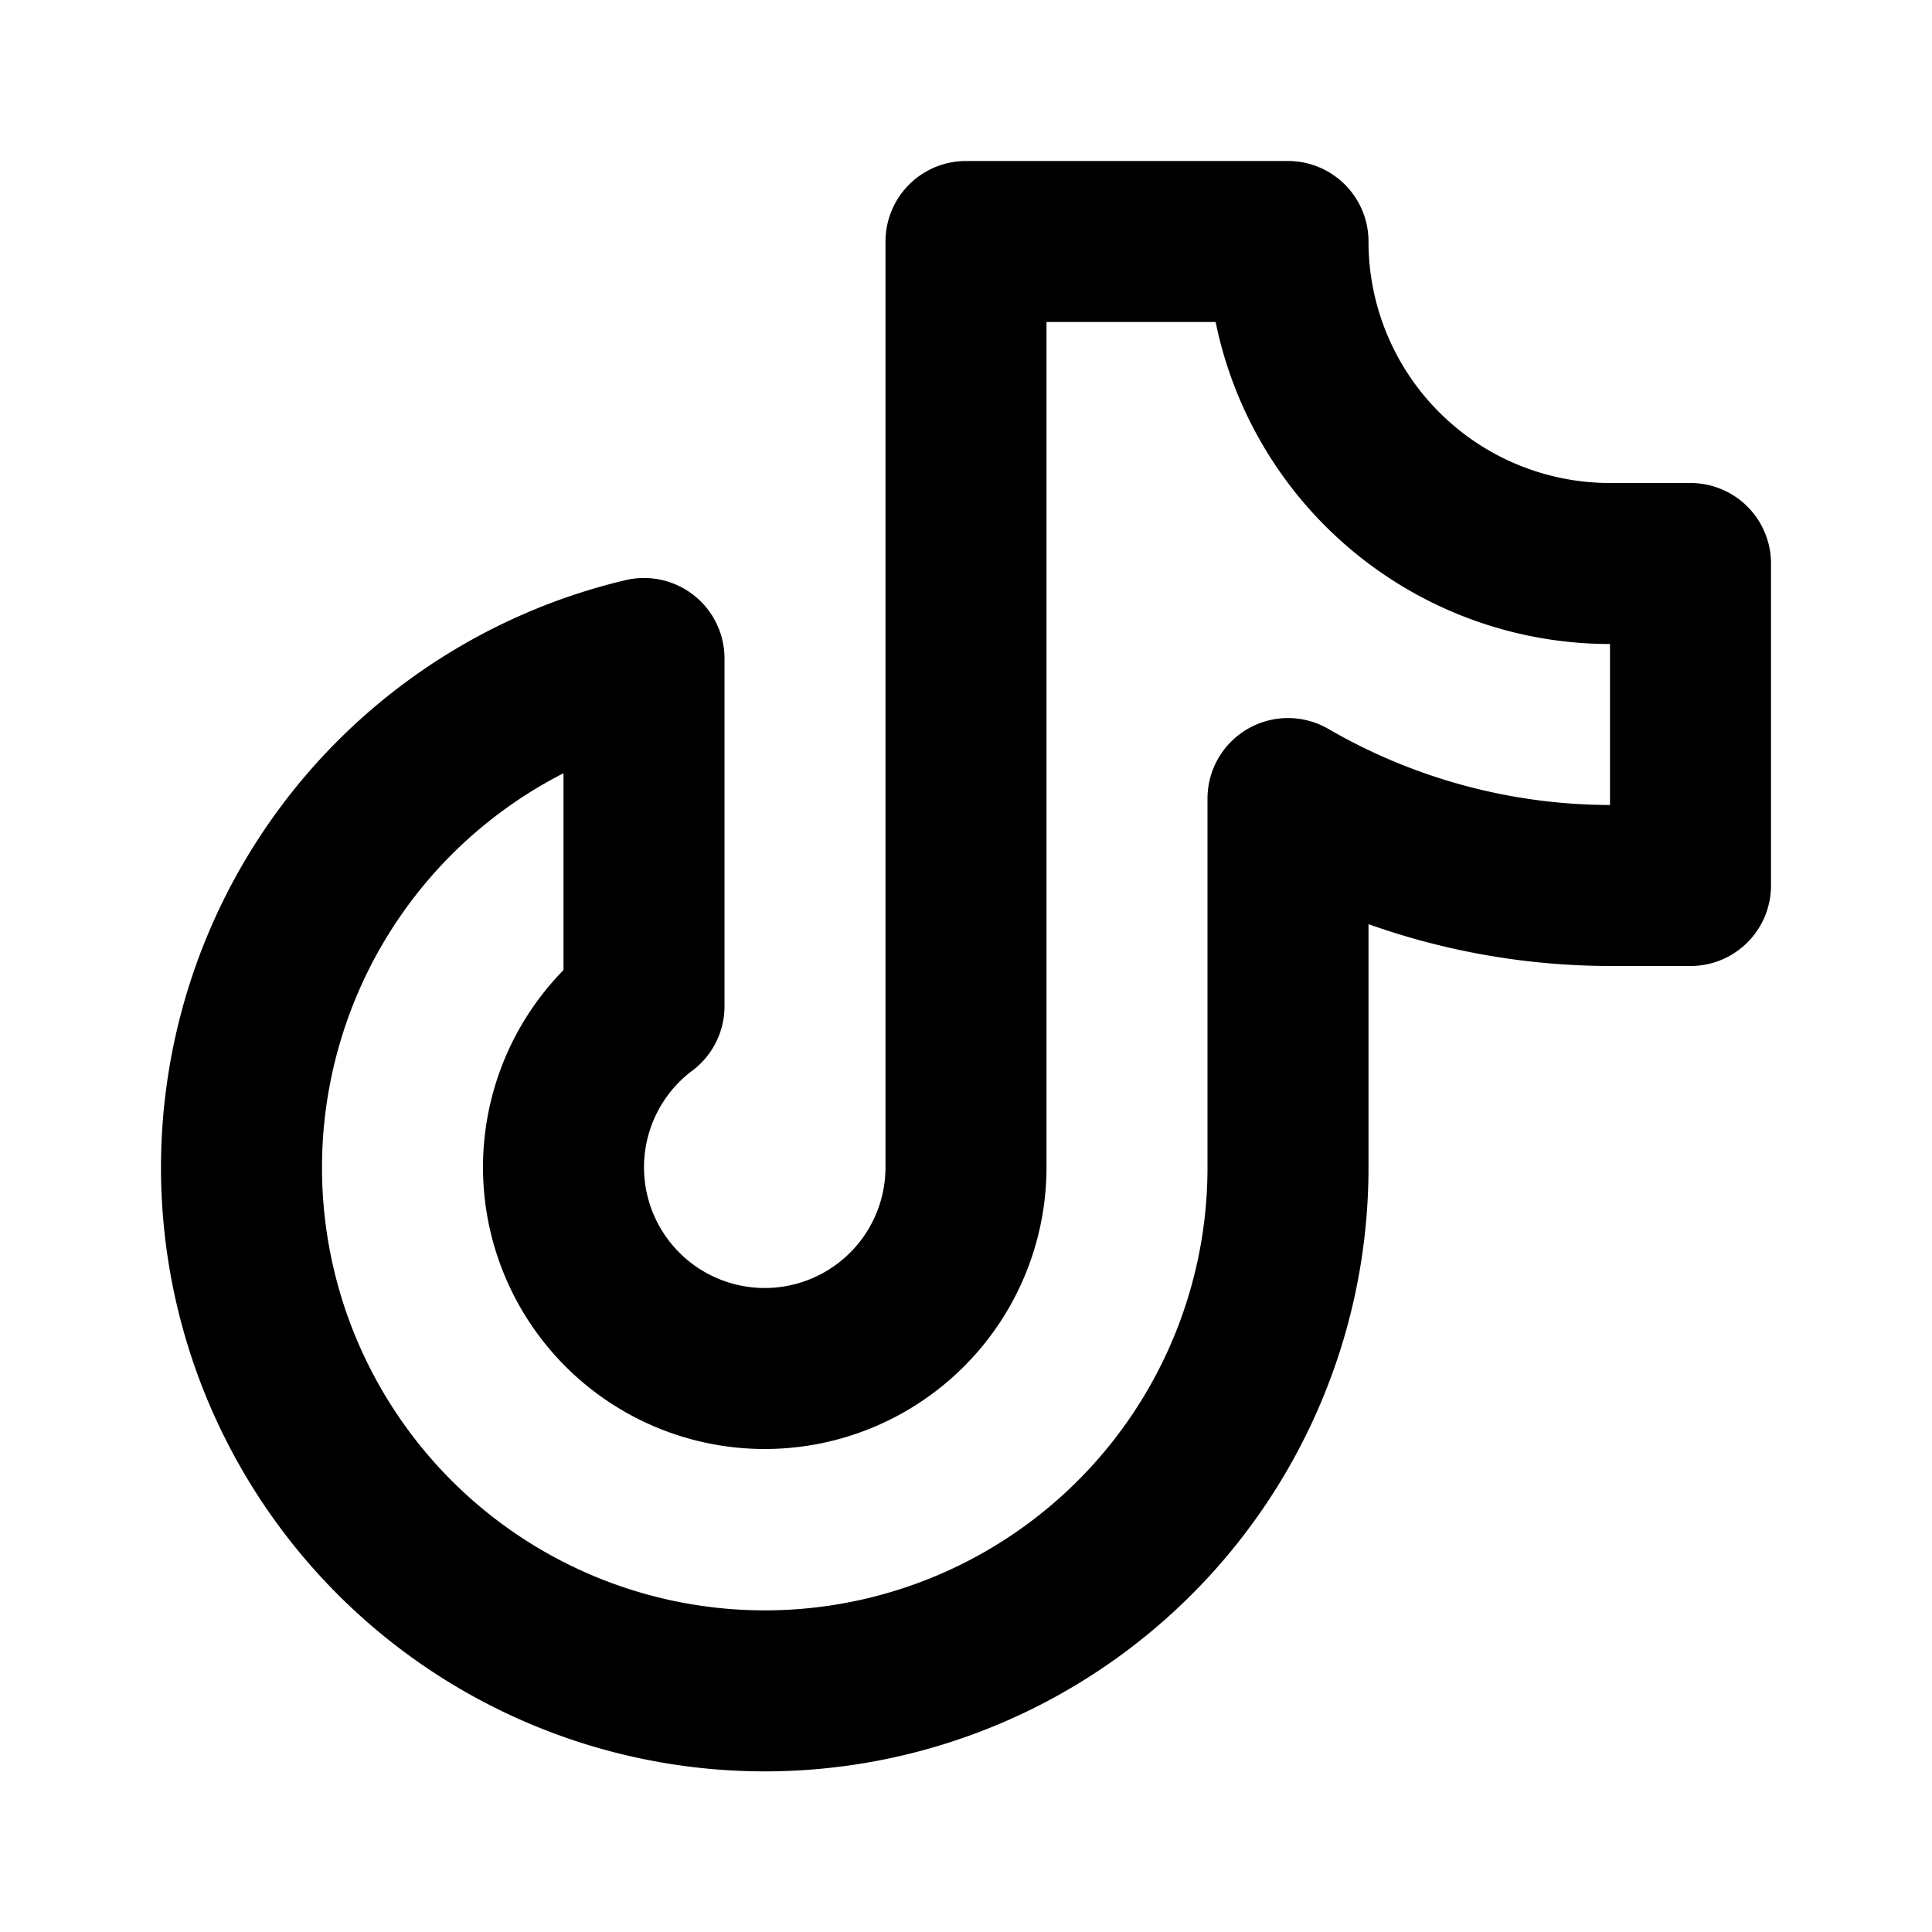
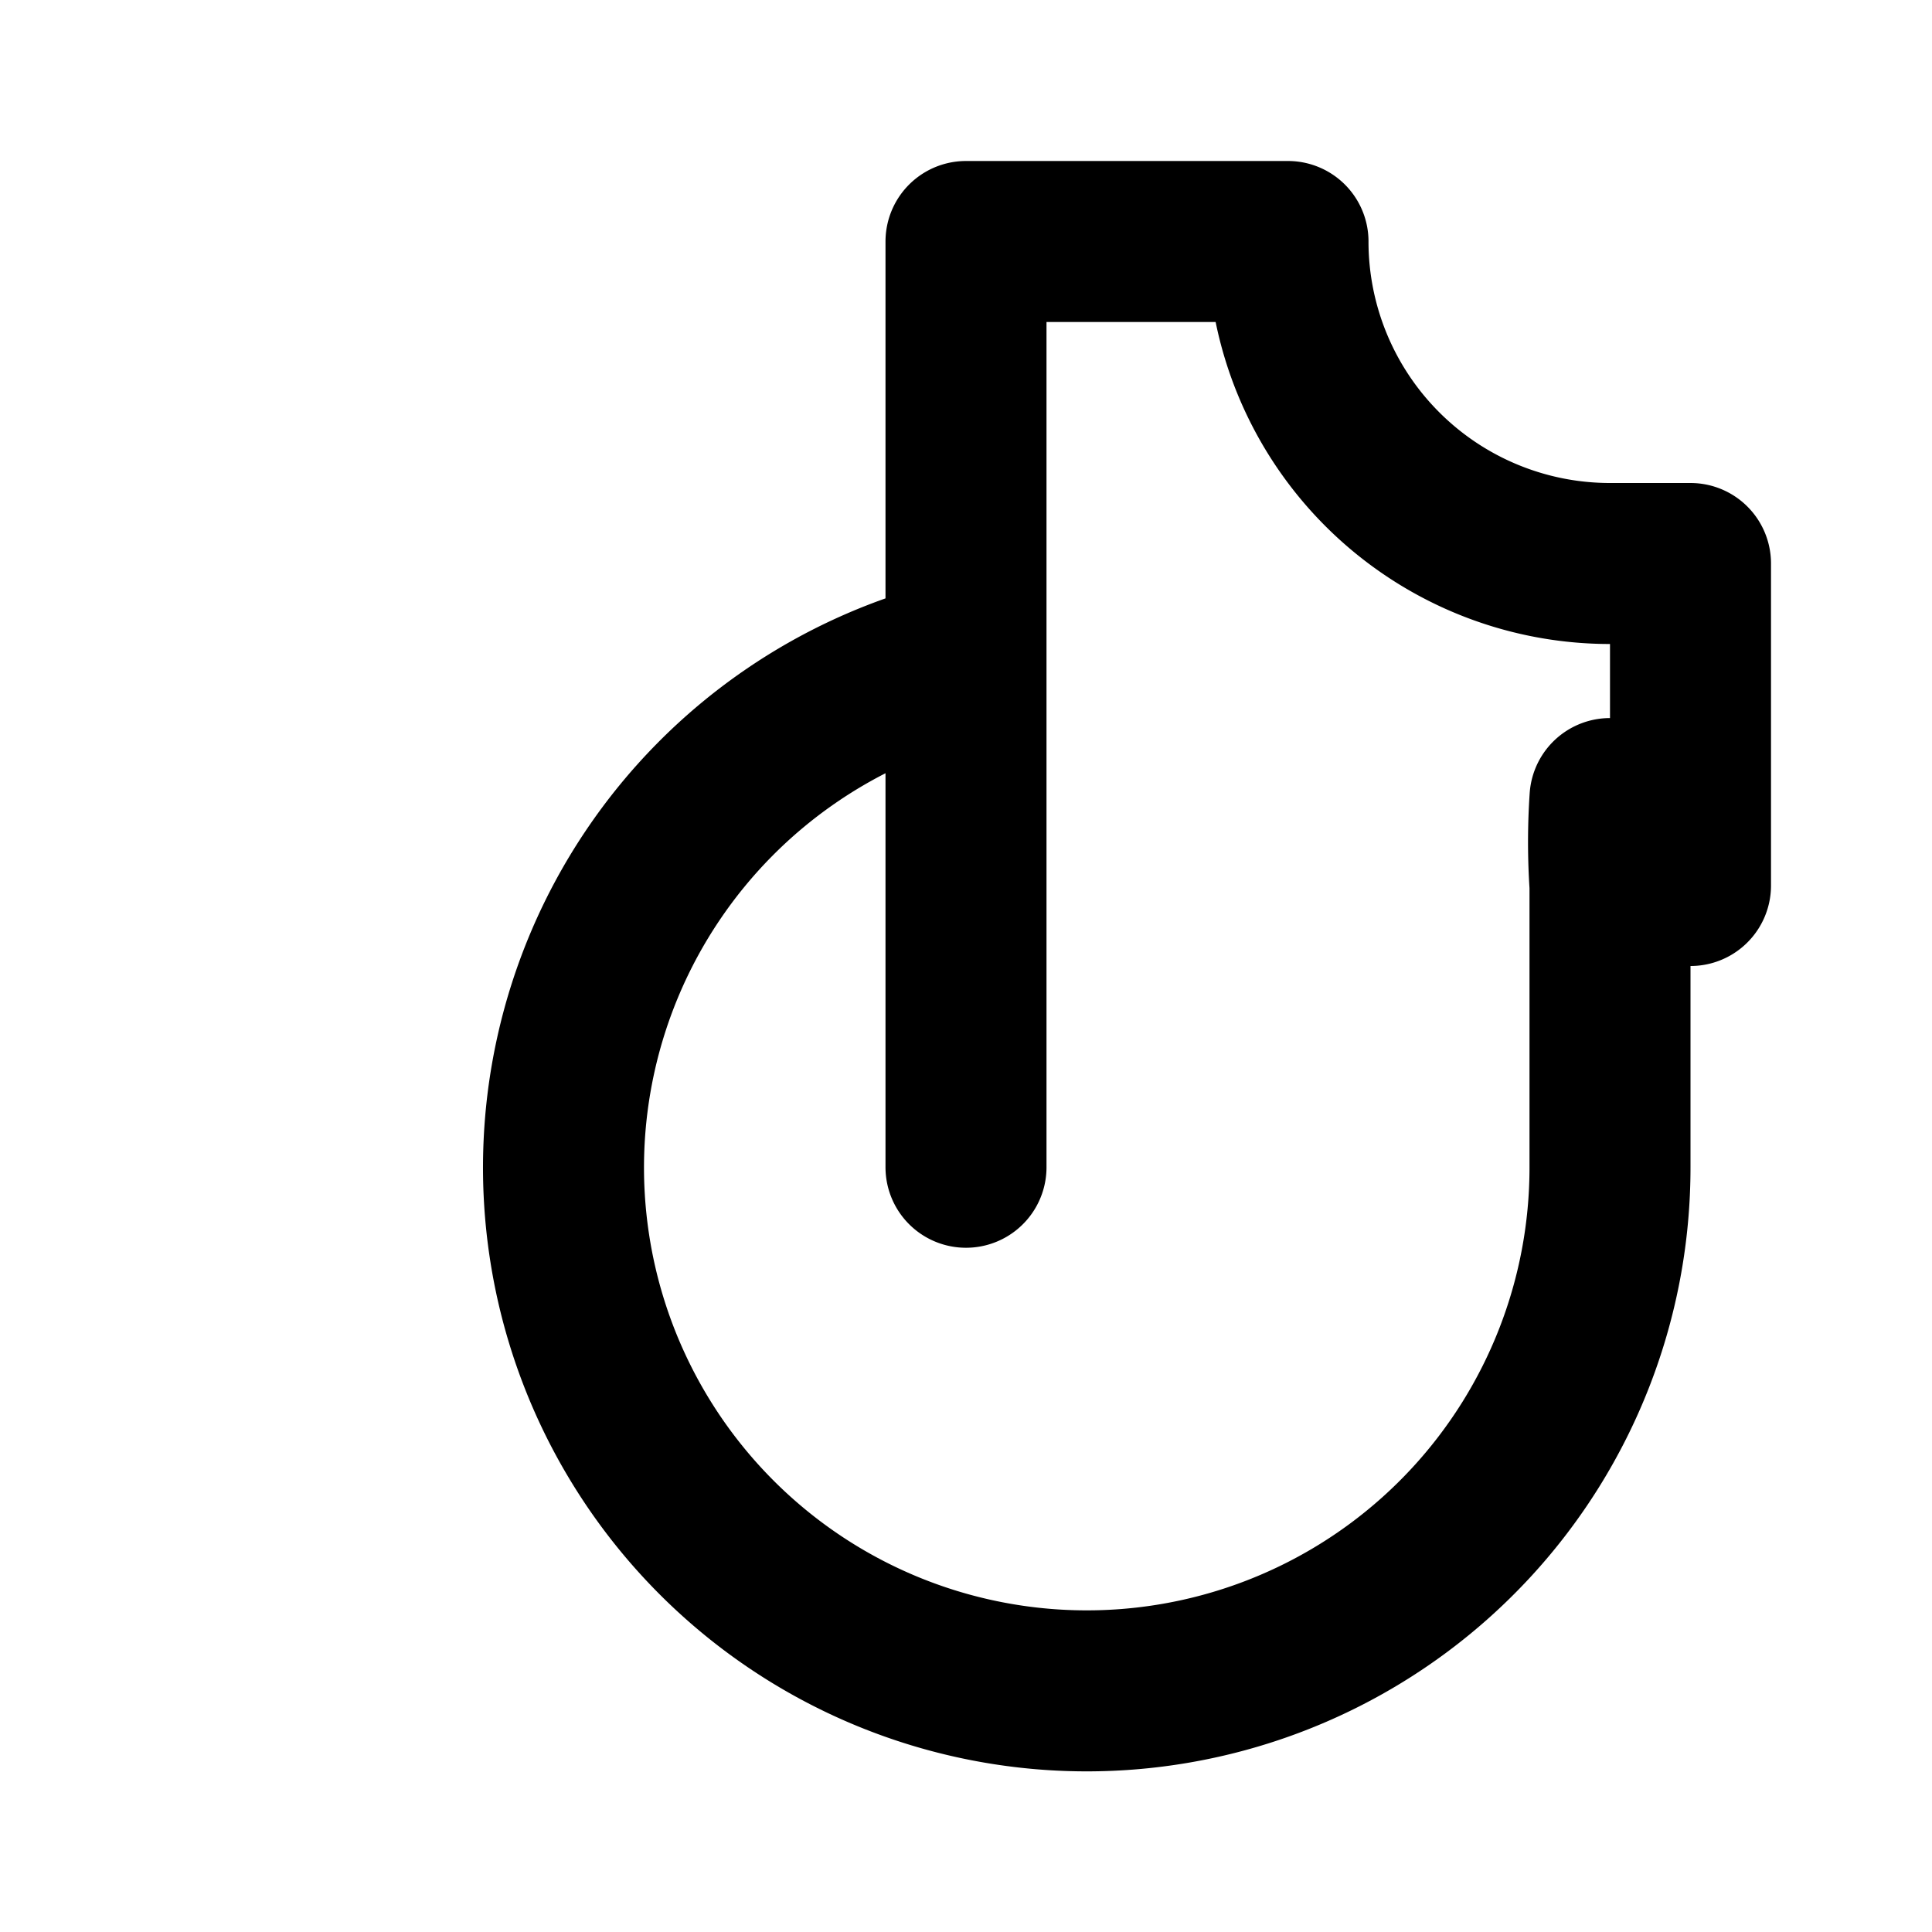
<svg xmlns="http://www.w3.org/2000/svg" width="800" height="800" viewBox="0 0 24 24" data-name="Line Color" class="icon line-color">
-   <path d="M21 7h-1a4 4 0 0 1-4-4h-4v11.5a2.5 2.5 0 1 1-4-2V8.18a6.5 6.5 0 1 0 8 6.32V9.92A8 8 0 0 0 20 11h1Z" style="fill:none;stroke:#000;stroke-linecap:round;stroke-linejoin:round;stroke-width:2" />
+   <path d="M21 7h-1a4 4 0 0 1-4-4h-4v11.5V8.18a6.5 6.5 0 1 0 8 6.32V9.92A8 8 0 0 0 20 11h1Z" style="fill:none;stroke:#000;stroke-linecap:round;stroke-linejoin:round;stroke-width:2" />
</svg>